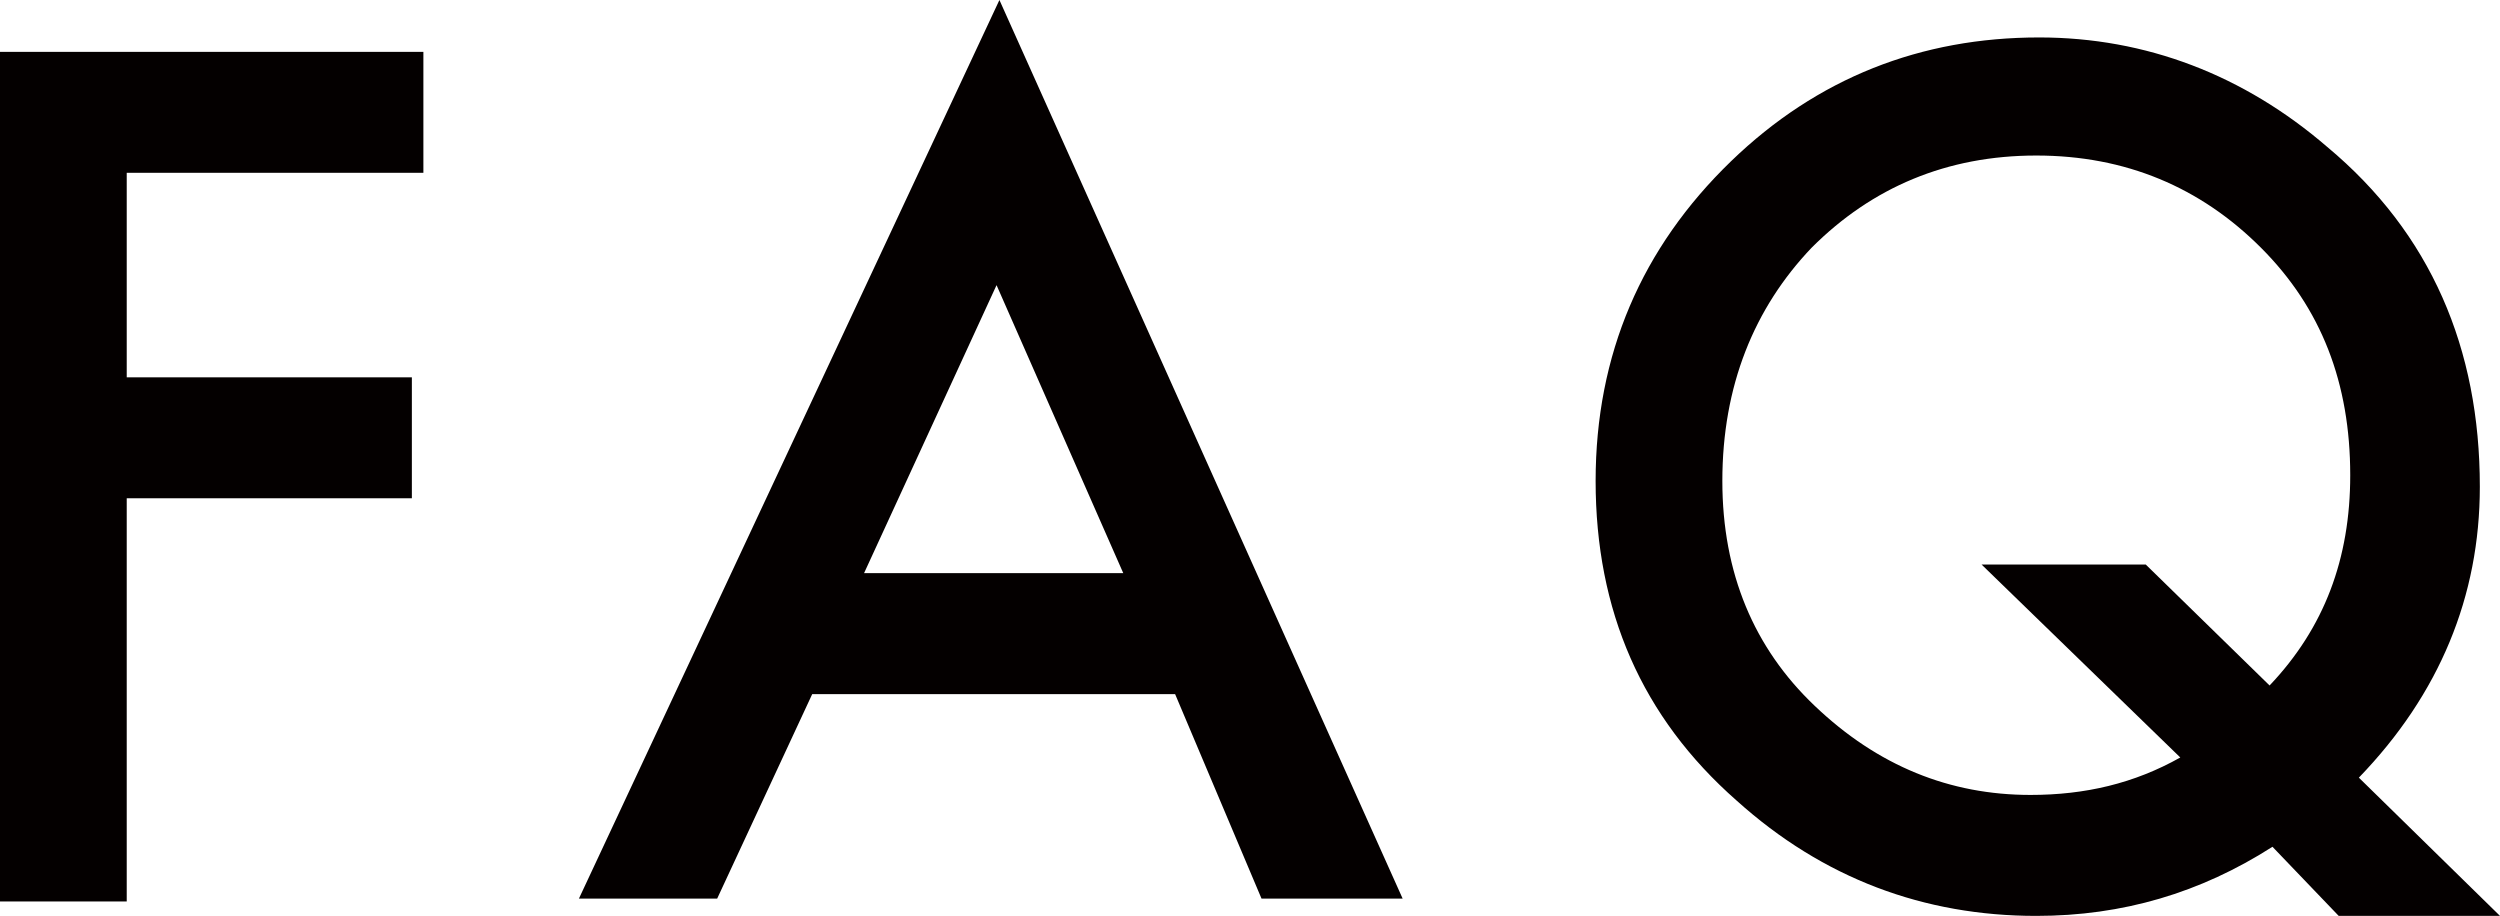
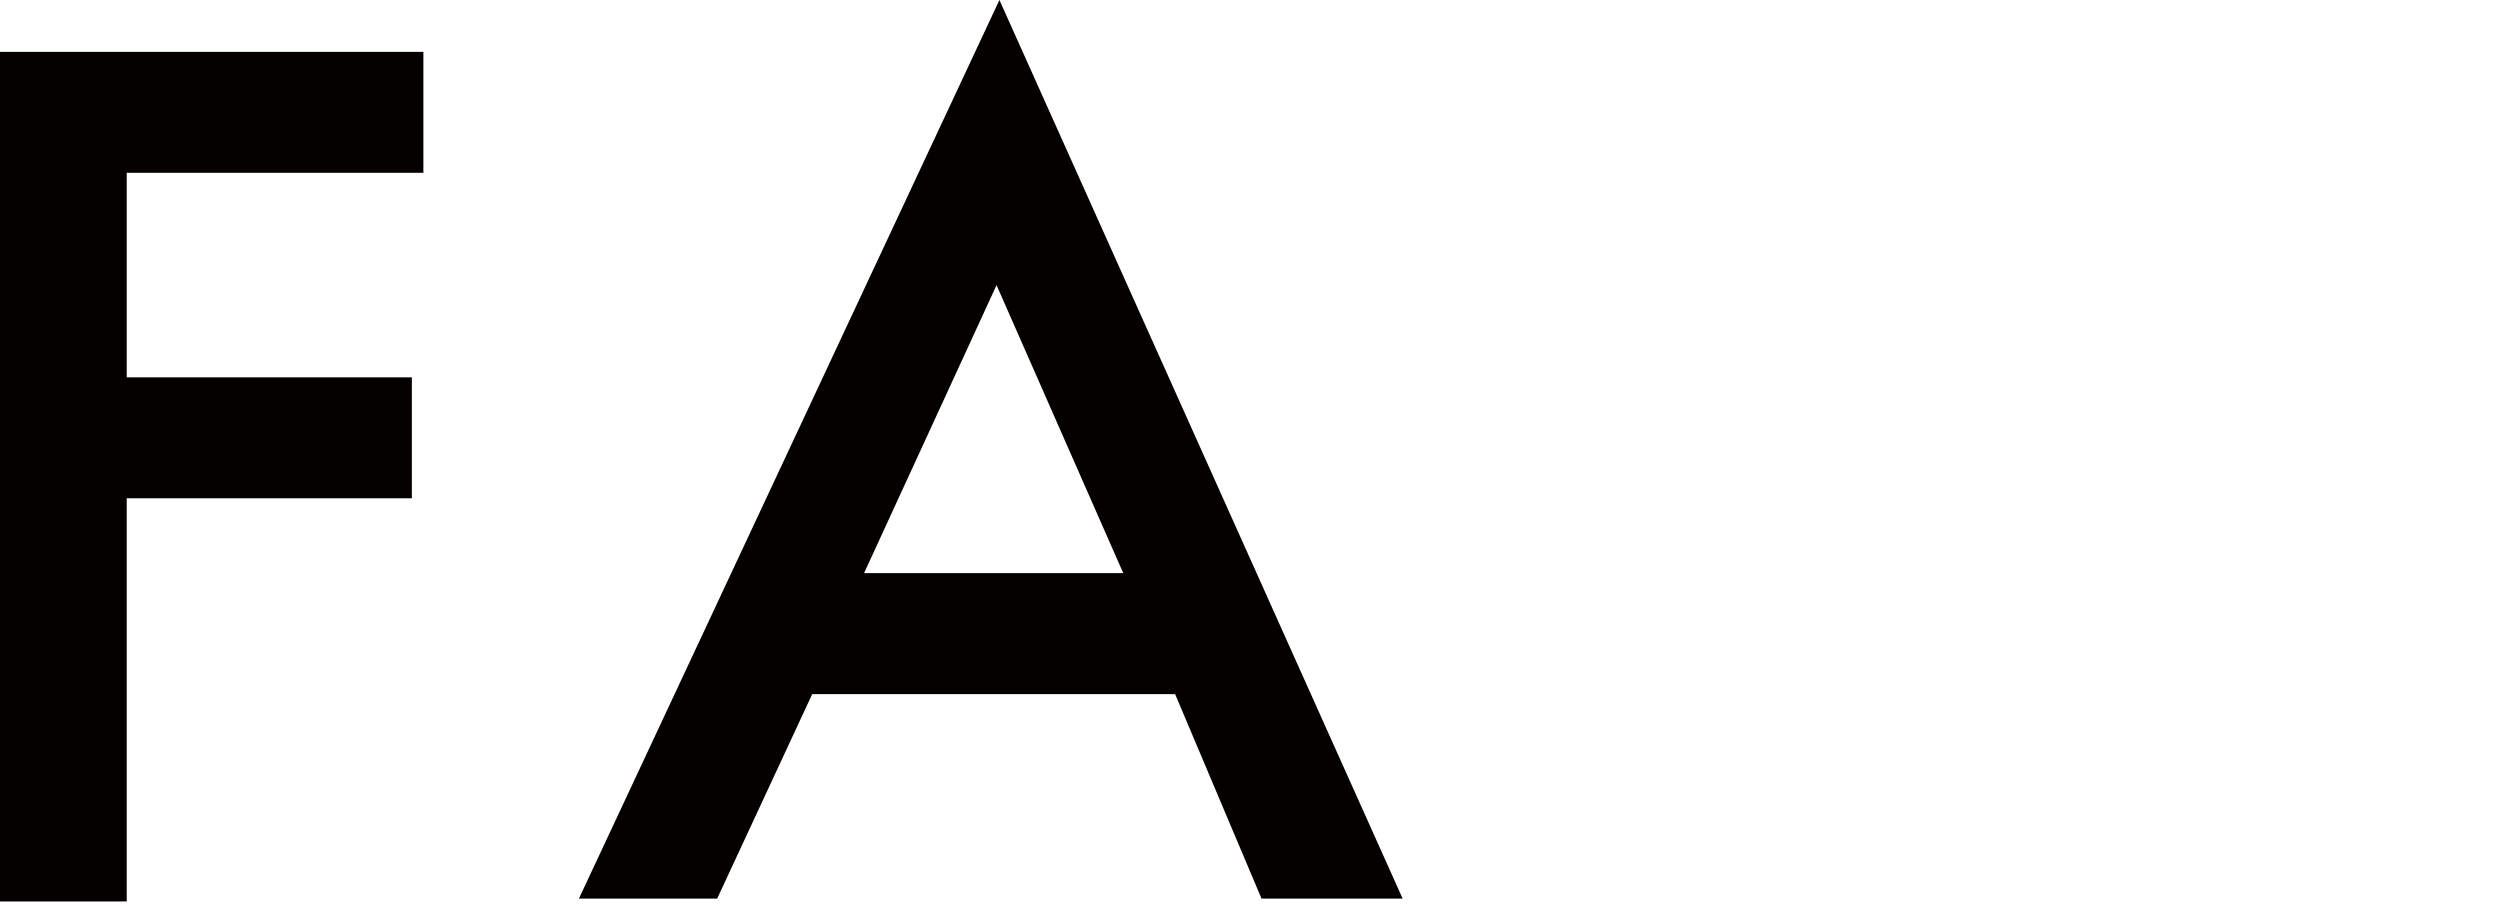
<svg xmlns="http://www.w3.org/2000/svg" version="1.1" id="レイヤー_1" x="0px" y="0px" viewBox="0 0 86.8 31.8" style="enable-background:new 0 0 86.8 31.8;" xml:space="preserve">
  <style type="text/css">
	.st0{fill:#040000;}
</style>
  <g>
    <g>
      <path class="st0" d="M14.7,6H4.4v7.1h9.9v4.2H4.4v14H0V1.8h14.7V6z" />
      <path class="st0" d="M40.8,24.1H28.2l-3.3,7.1h-4.8L34.7,0l14,31.2h-4.9L40.8,24.1z M39,19.9l-4.4-10l-4.6,10H39z" />
-       <path class="st0" d="M86.8,31.8h-5.6l-2.3-2.4c-2.5,1.6-5.2,2.4-8.2,2.4c-3.9,0-7.4-1.3-10.4-4c-3.3-2.9-4.9-6.6-4.9-11.1    c0-4.4,1.6-8.1,4.7-11.1c3-2.9,6.6-4.3,10.7-4.3c3.7,0,7.1,1.3,10,3.8c3.6,3,5.3,7,5.3,11.8c0,3.8-1.4,7.2-4.2,10.1L86.8,31.8z     M74.5,19.6l4.3,4.2c1.9-2,2.8-4.4,2.8-7.3c0-3.2-1-5.8-3.1-7.9s-4.7-3.2-7.8-3.2c-3.1,0-5.7,1.1-7.8,3.2c-2,2.1-3.1,4.8-3.1,8.1    c0,3.2,1.1,5.8,3.2,7.8c2.2,2.1,4.7,3.1,7.5,3.1c1.9,0,3.6-0.4,5.2-1.3l-6.9-6.7H74.5z" />
    </g>
  </g>
</svg>